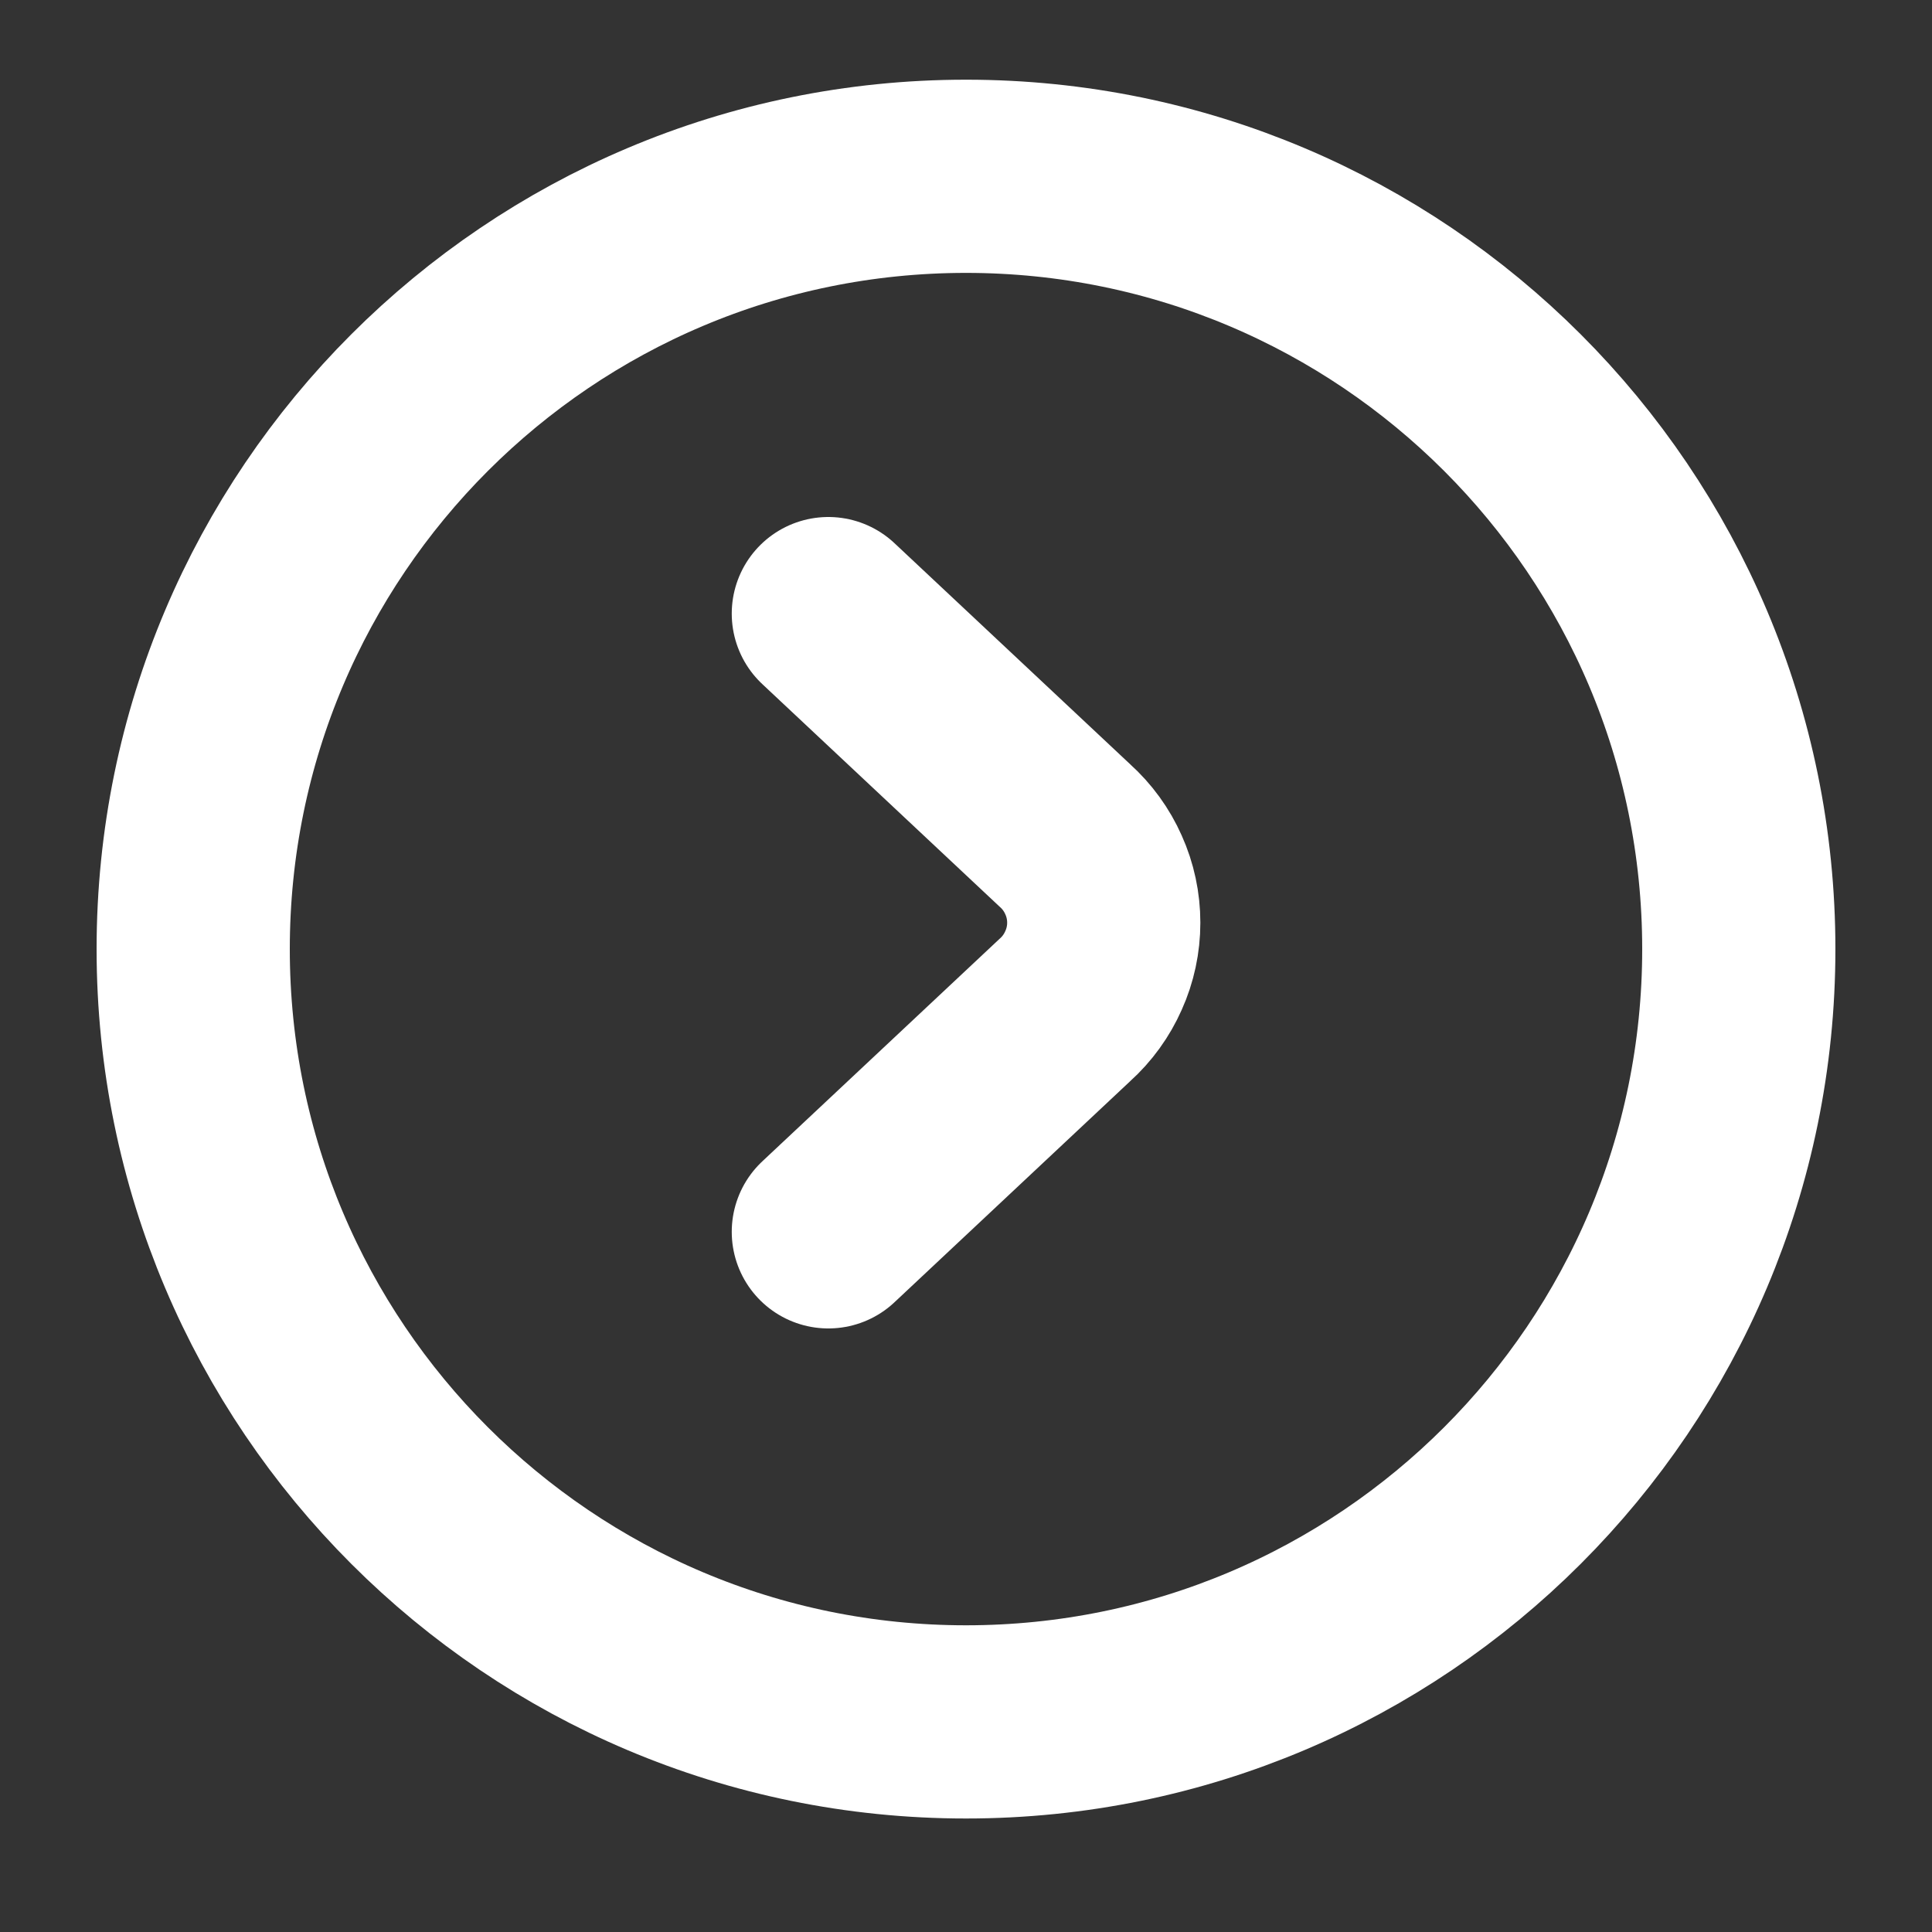
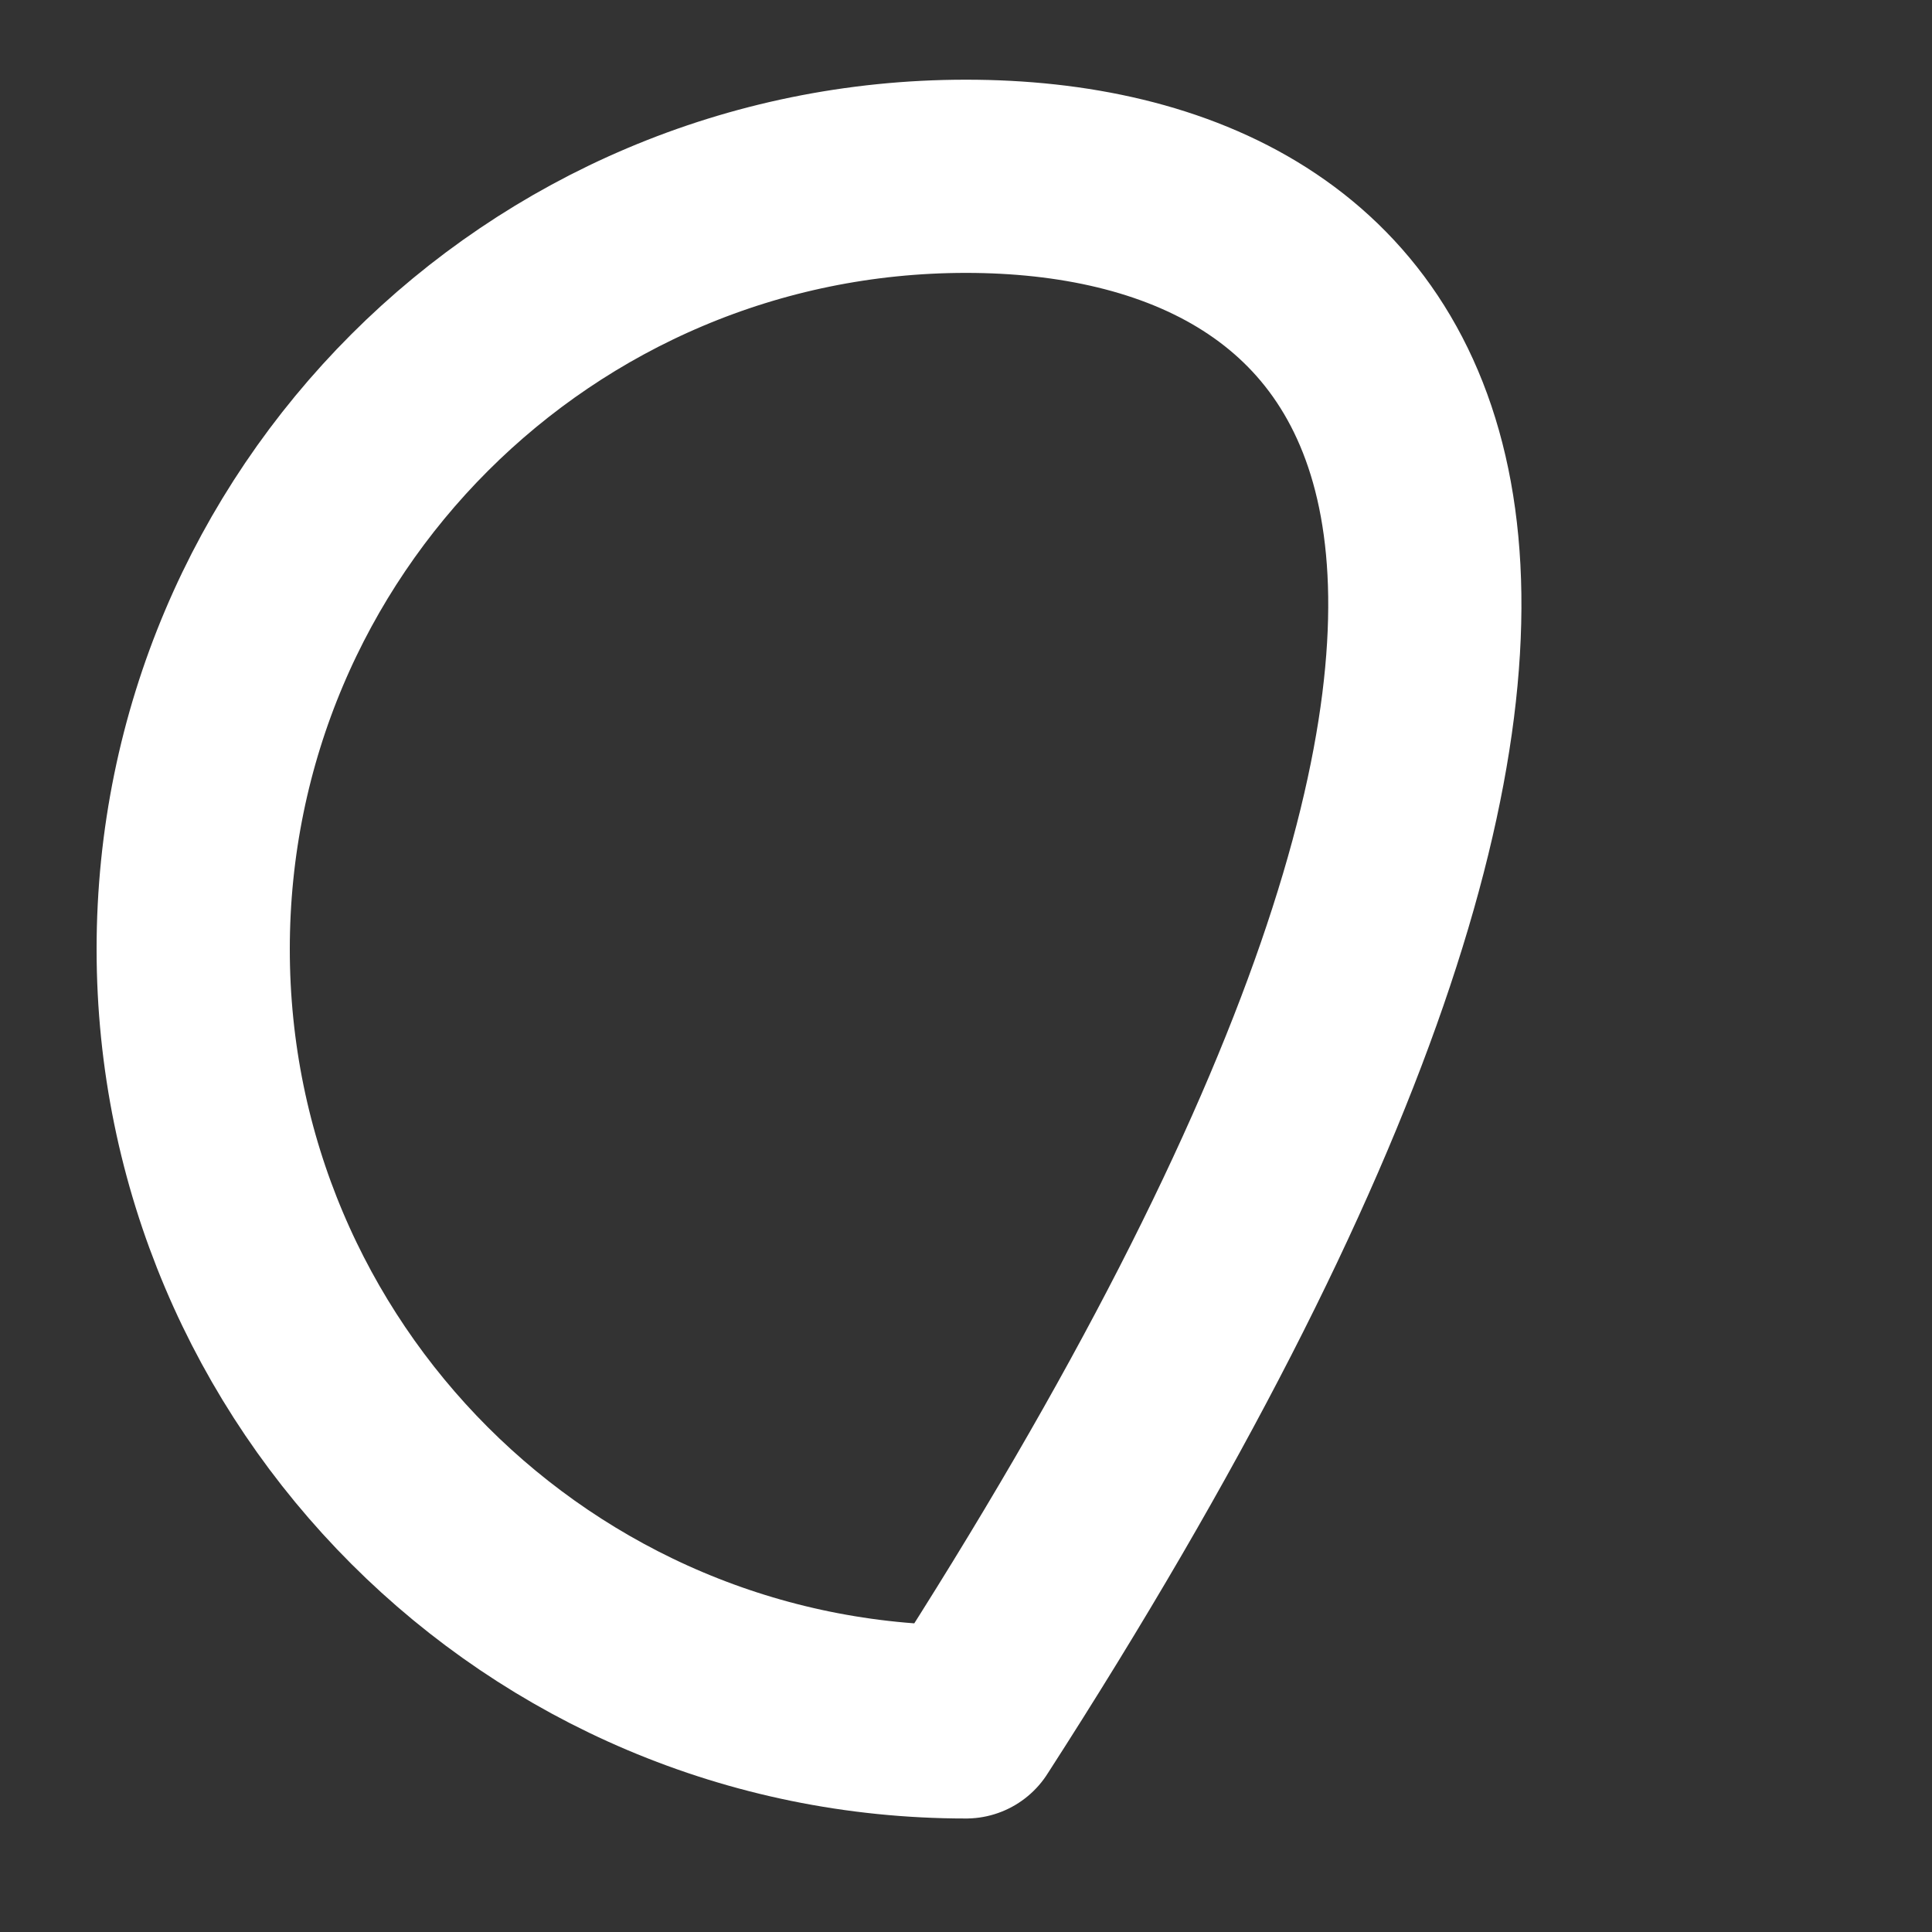
<svg xmlns="http://www.w3.org/2000/svg" width="20" height="20" viewBox="0 0 20 20" fill="none">
  <rect x="0" y="0" width="20" height="20" fill="#333333" stroke="none" />
-   <path d="M8.575 6.352L11.023 8.648C11.15 8.762 11.251 8.901 11.32 9.057C11.39 9.212 11.426 9.381 11.426 9.552C11.426 9.722 11.39 9.891 11.32 10.046C11.251 10.202 11.15 10.342 11.023 10.456L8.575 12.752" stroke="white" stroke-width="2" stroke-linecap="round" stroke-linejoin="round" />
-   <path d="M10 17.825C14.418 17.825 18 14.243 18 9.825C18 5.407 14.418 1.825 10 1.825C5.582 1.825 2 5.407 2 9.825C2 14.243 5.582 17.825 10 17.825Z" stroke="white" stroke-width="2" stroke-linecap="round" stroke-linejoin="round" />
+   <path d="M10 17.825C18 5.407 14.418 1.825 10 1.825C5.582 1.825 2 5.407 2 9.825C2 14.243 5.582 17.825 10 17.825Z" stroke="white" stroke-width="2" stroke-linecap="round" stroke-linejoin="round" />
</svg>